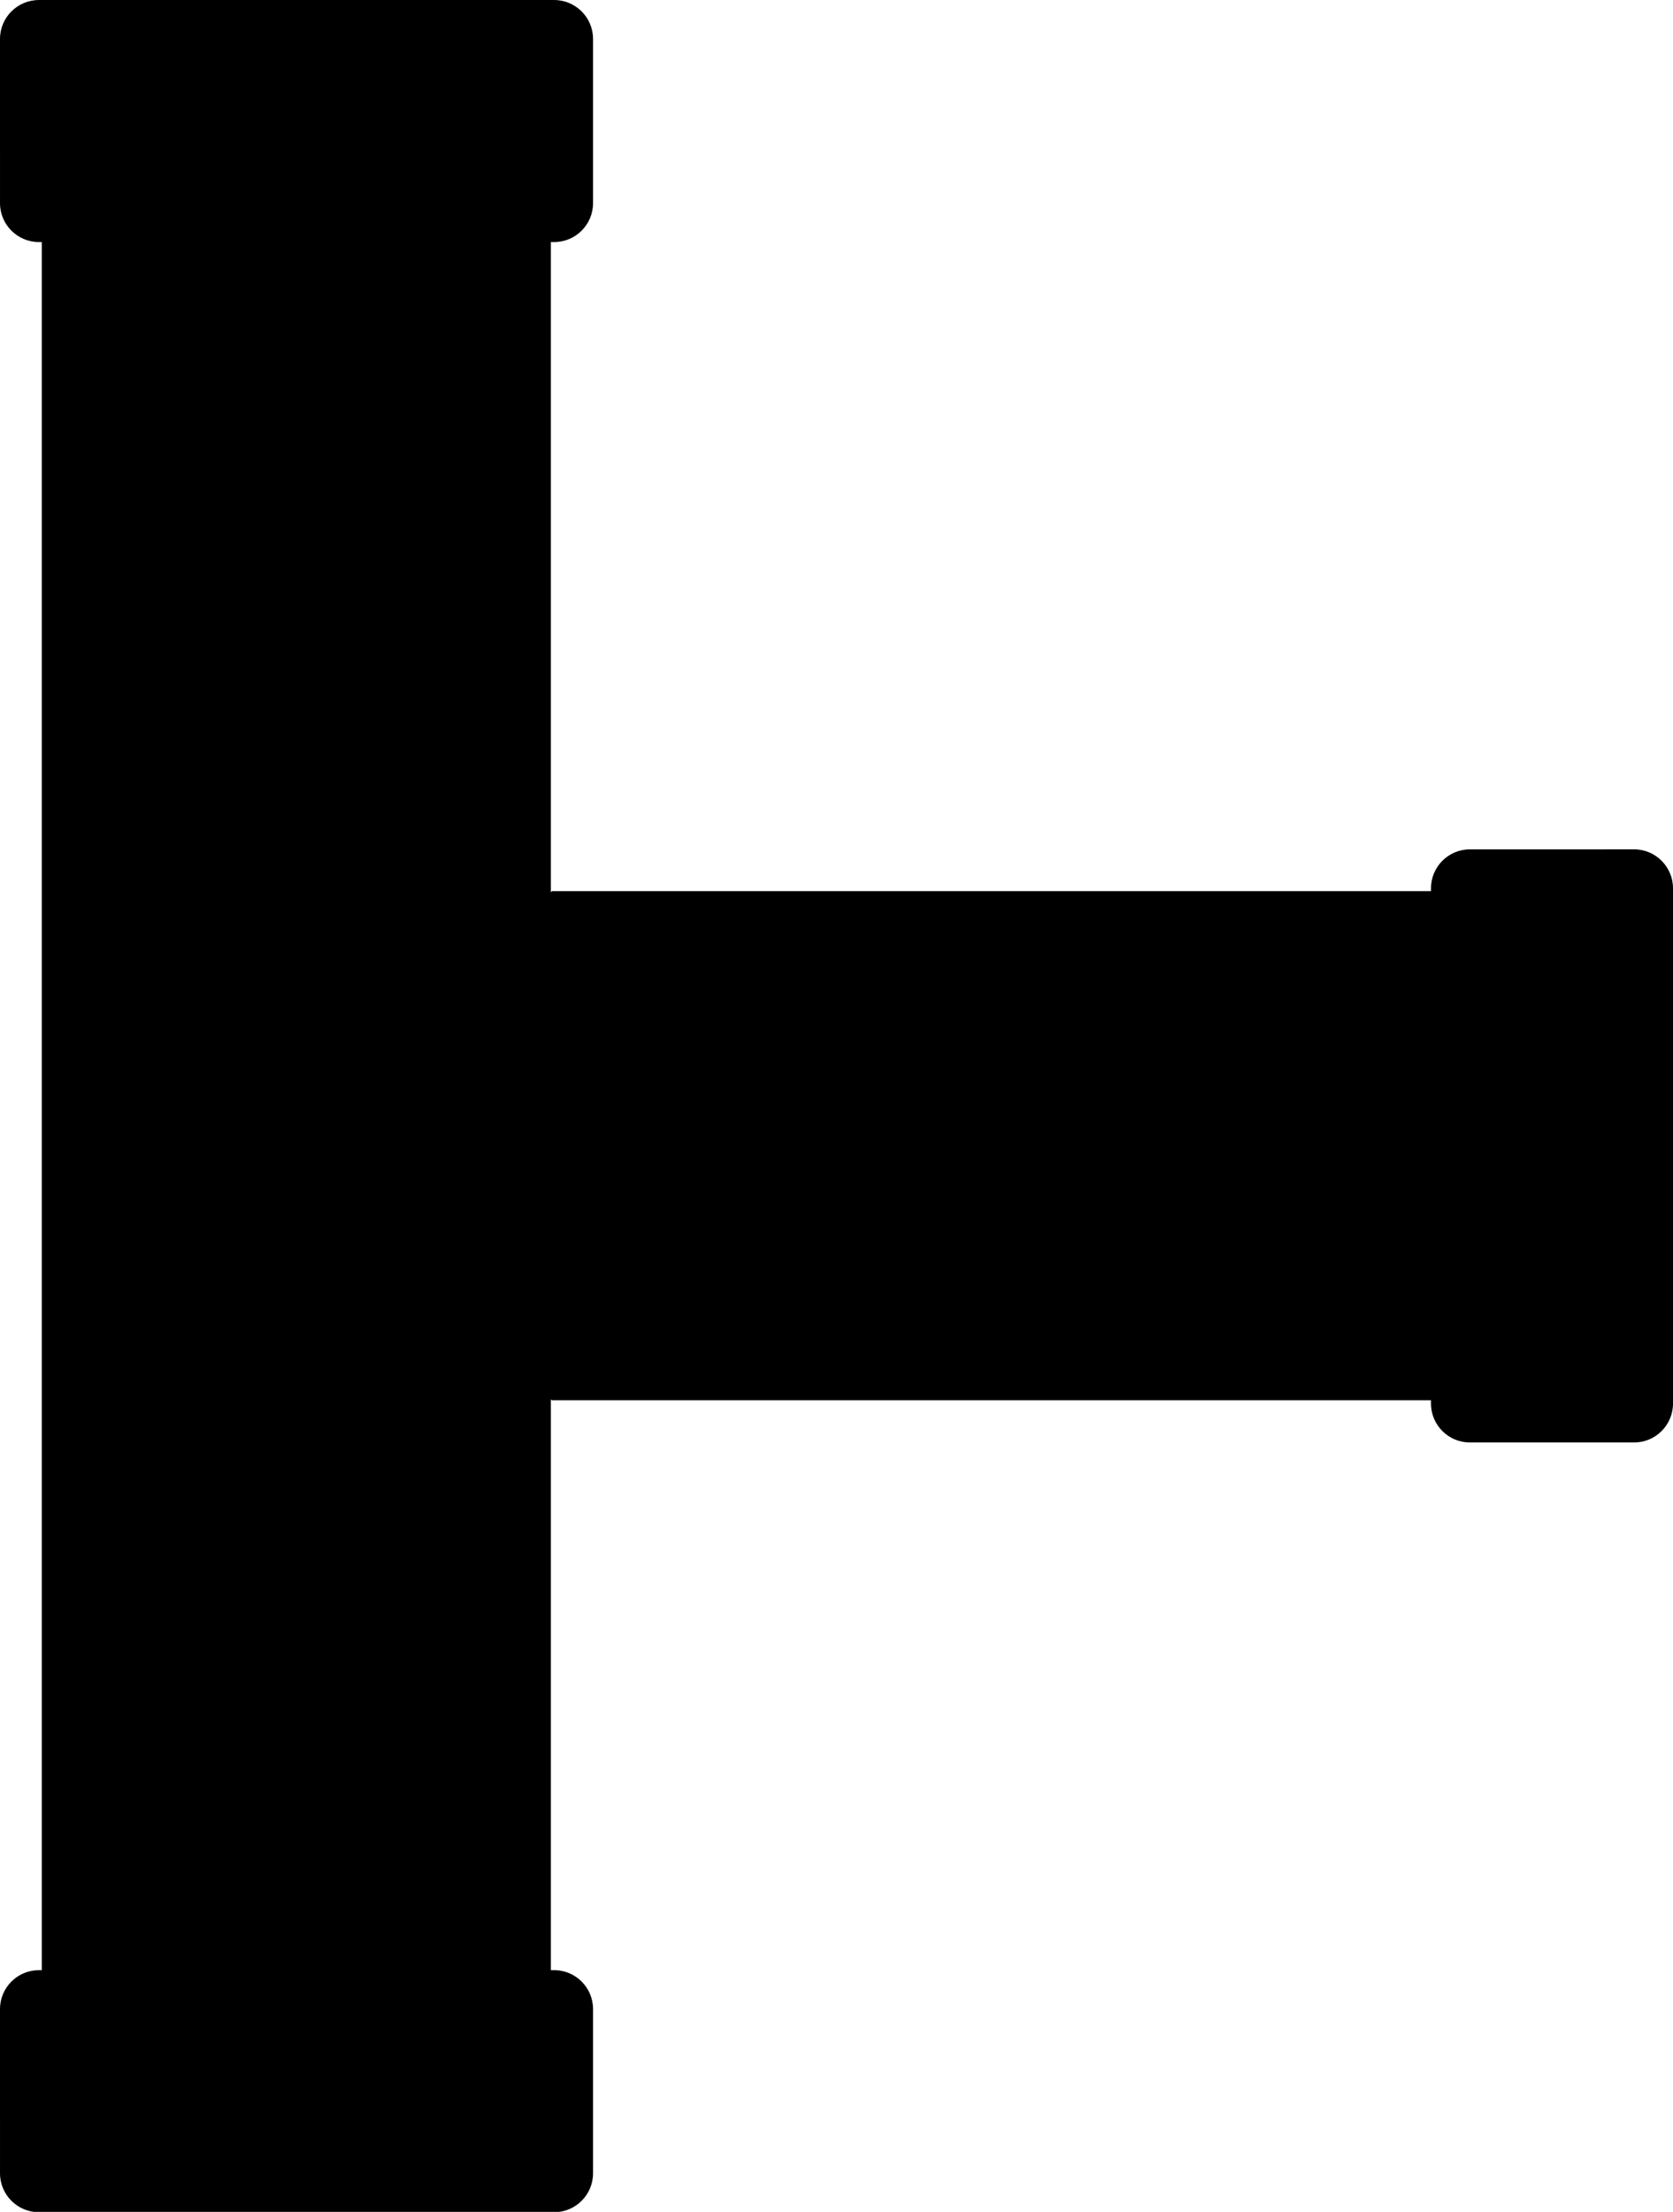
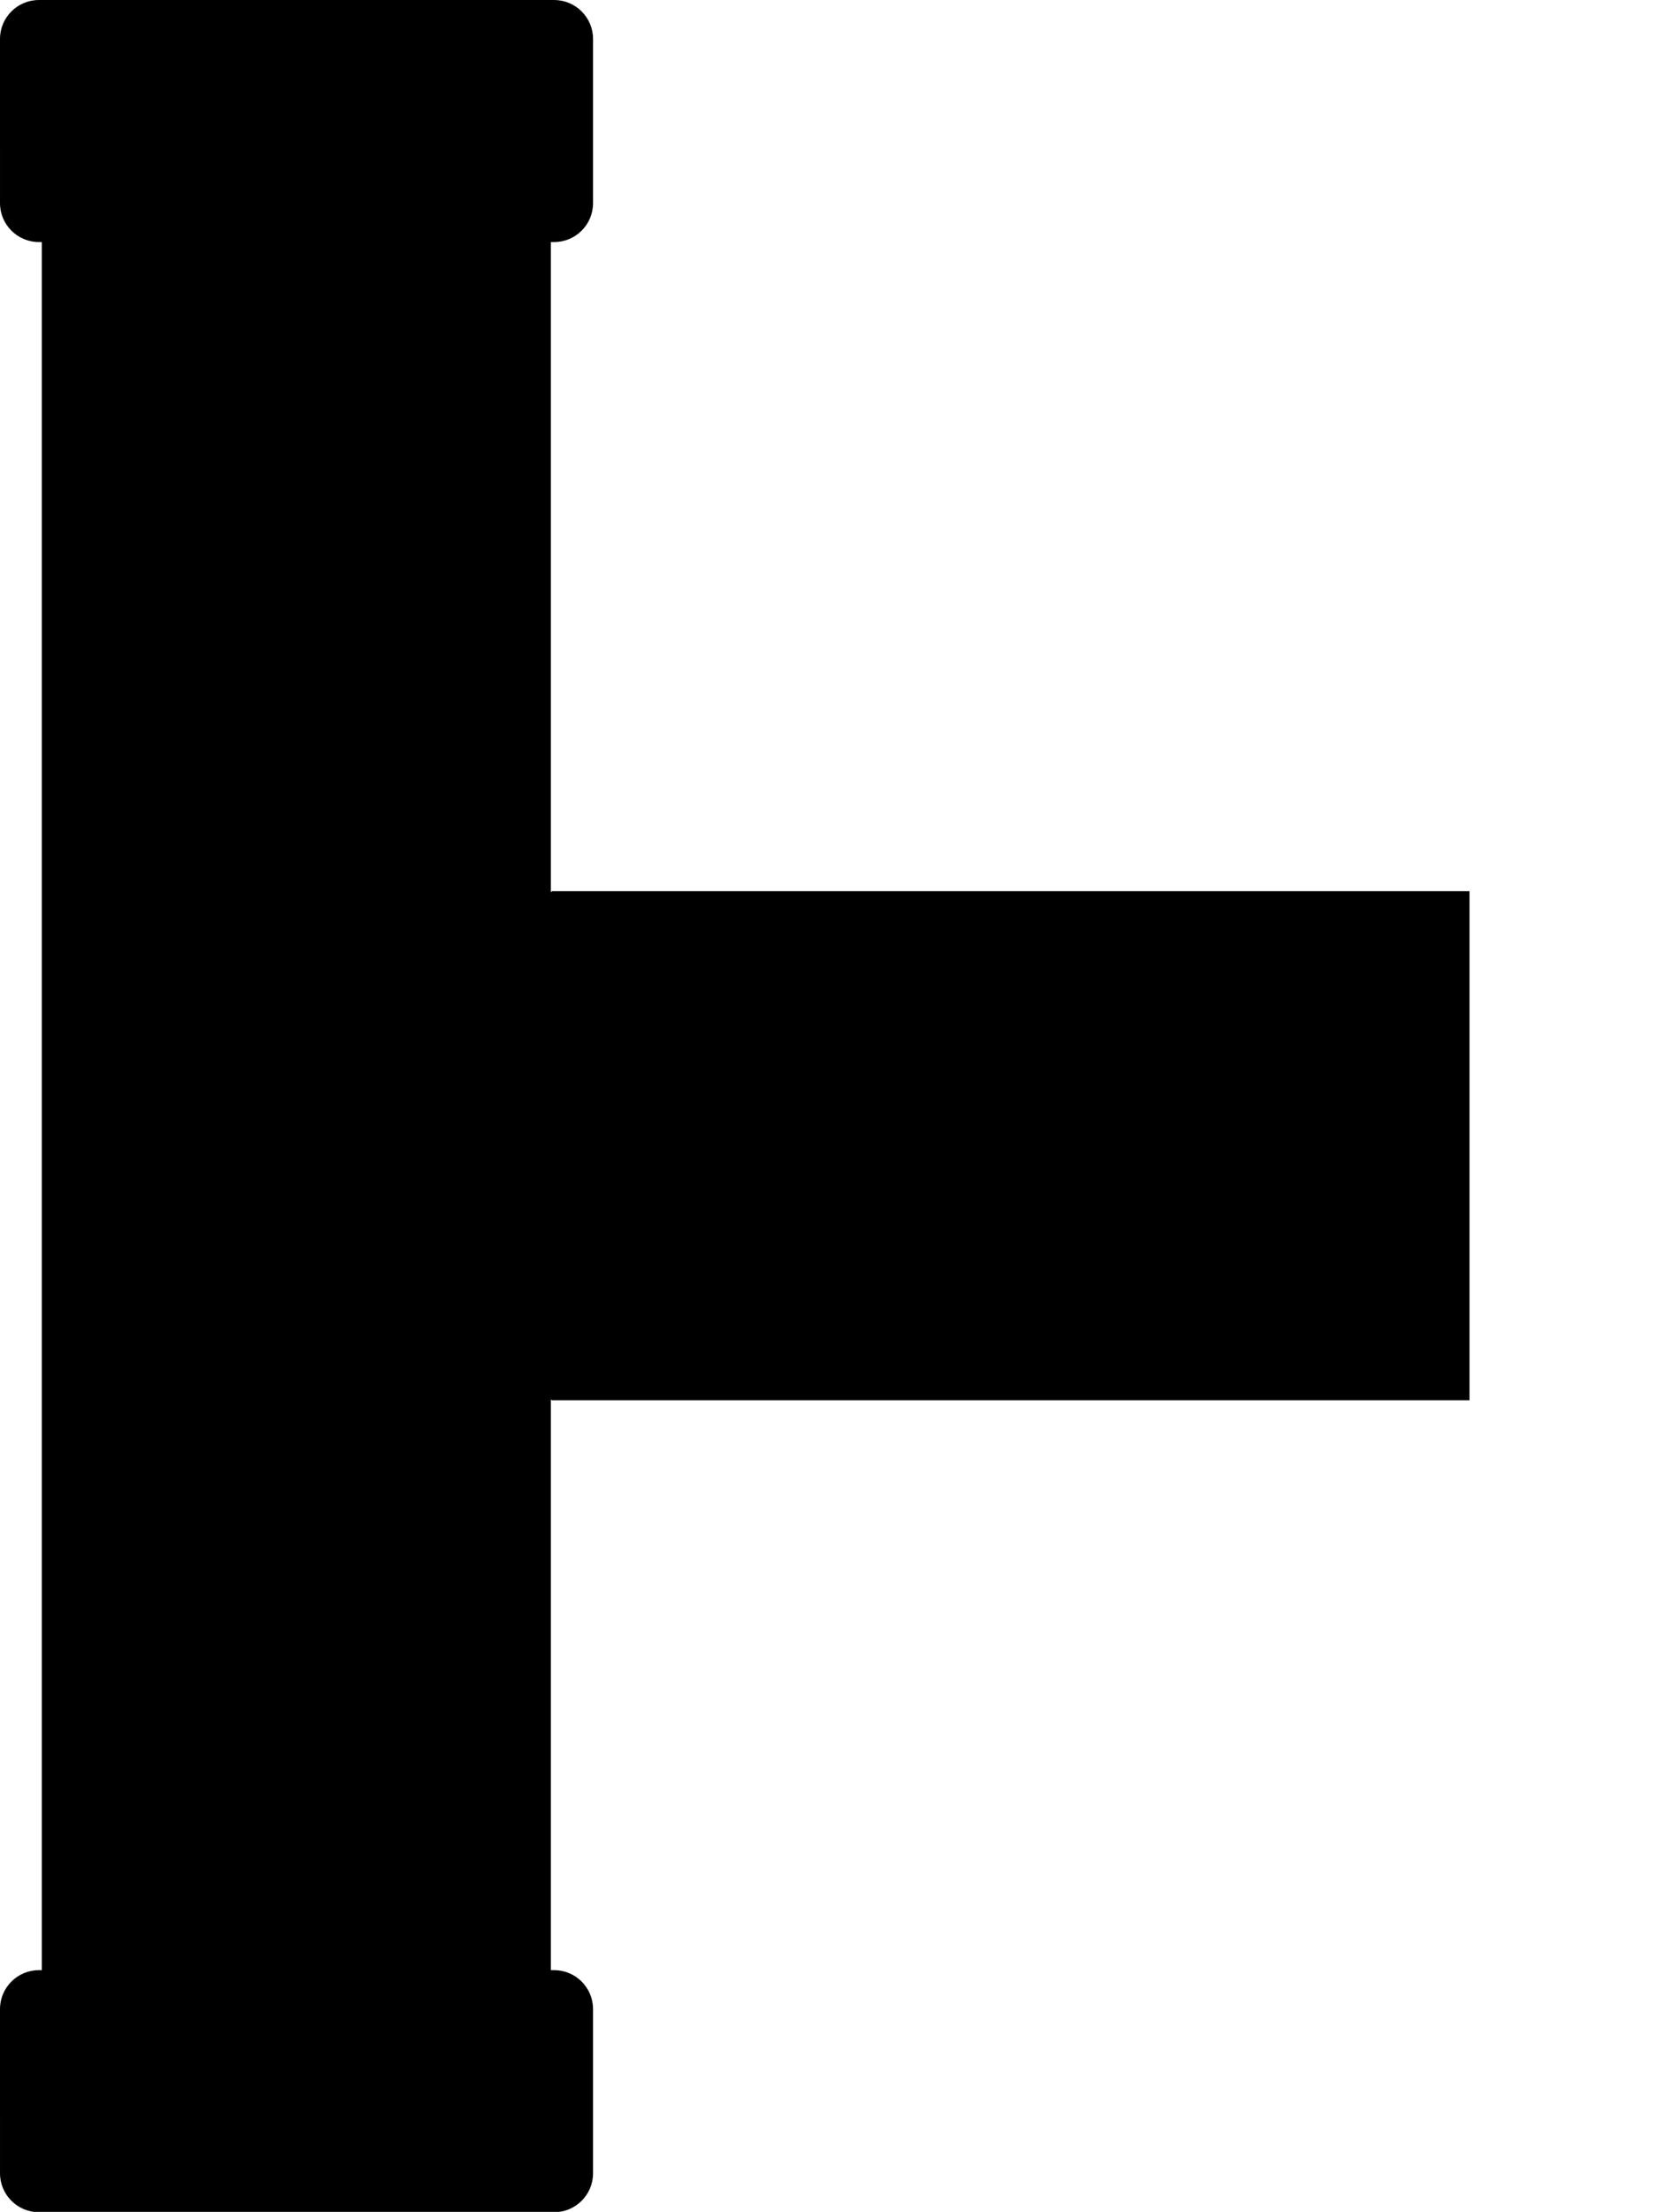
<svg xmlns="http://www.w3.org/2000/svg" xmlns:ns1="http://www.inkscape.org/namespaces/inkscape" xmlns:ns2="http://sodipodi.sourceforge.net/DTD/sodipodi-0.dtd" xmlns:xlink="http://www.w3.org/1999/xlink" xml:space="preserve" width="21.574mm" height="28.519mm" style="shape-rendering:geometricPrecision; text-rendering:geometricPrecision; image-rendering:optimizeQuality; fill-rule:evenodd; clip-rule:evenodd" viewBox="0 0 4.604 6.086" id="svg4466" version="1.1" ns1:version="0.48.3.1 r9886" ns2:docname="73.svg">
  <ns2:namedview pagecolor="#ffffff" bordercolor="#666666" borderopacity="1" objecttolerance="10" gridtolerance="10" guidetolerance="10" ns1:pageopacity="0" ns1:pageshadow="2" ns1:window-width="640" ns1:window-height="480" id="namedview4491" showgrid="false" ns1:zoom="2.3354656" ns1:cx="38.221832" ns1:cy="50.525257" ns1:window-x="0" ns1:window-y="0" ns1:window-maximized="0" ns1:current-layer="svg4466" />
  <defs id="defs4468">
    <style type="text/css" id="style4470">
   
    .fil2 {fill:url(#id0)}
    .fil3 {fill:url(#id1)}
    .fil0 {fill:url(#id2)}
    .fil4 {fill:url(#id3)}
    .fil1 {fill:url(#id4)}
   
  </style>
    <linearGradient id="id0" gradientUnits="userSpaceOnUse" x1="-2.13409e-005" y1="5.753" x2="1.632" y2="5.753">
      <stop offset="0" style="stop-color: rgb(0, 0, 0);" id="stop4473" />
      <stop offset="0.529" style="stop-color: rgb(0, 0, 0);" id="stop4475" />
      <stop offset="1" style="stop-color: rgb(0, 0, 0);" id="stop4477" />
    </linearGradient>
    <linearGradient id="id1" gradientUnits="userSpaceOnUse" xlink:href="#id0" x1="-2.13409e-005" y1="0.333" x2="1.632" y2="0.333">
  </linearGradient>
    <linearGradient id="id2" gradientUnits="userSpaceOnUse" xlink:href="#id0" x1="0.115" y1="3.12" x2="1.516" y2="3.12">
  </linearGradient>
    <linearGradient id="id3" gradientUnits="userSpaceOnUse" xlink:href="#id0" x1="4.271" y1="2.337" x2="4.271" y2="3.968">
  </linearGradient>
    <linearGradient id="id4" gradientUnits="userSpaceOnUse" xlink:href="#id0" x1="2.783" y1="2.452" x2="2.783" y2="3.853">
  </linearGradient>
  </defs>
  <g id="hmigradengt" ns1:label="#图层_x0020_1">
    <g id="_55386720">
      <polygon id="_56909032" class="fil0" points="1.516,5.68 1.516,0.561 0.115,0.561 0.115,5.68 " />
      <path id="_56552488" class="fil1" d="M1.519 3.853l2.525 0 0 -1.401 -2.525 0c-0.541,0.5 -0.576,0.969 0,1.401z" />
      <path id="_56553008" class="fil2" d="M1.525 5.421l-1.418 0c-0.059,2.13409e-005 -0.107,0.048 -0.107,0.107l2.13409e-005 0.452c0,0.059 0.048,0.107 0.107,0.107l1.418 0c0.059,0 0.107,-0.048 0.107,-0.107l0 -0.452c0,-0.059 -0.048,-0.107 -0.107,-0.107z" />
      <path id="_56316400" class="fil3" d="M1.525 0l-1.418 0c-0.059,2.13409e-005 -0.107,0.048 -0.107,0.107l2.13409e-005 0.452c0,0.059 0.048,0.107 0.107,0.107l1.418 0c0.059,0 0.107,-0.048 0.107,-0.107l0 -0.452c0,-0.059 -0.048,-0.107 -0.107,-0.107z" />
-       <path id="_56908240" class="fil4" d="M4.604 3.862l0 -1.418c-2.13409e-005,-0.059 -0.048,-0.107 -0.107,-0.107l-0.452 2.13409e-005c-0.059,0 -0.107,0.048 -0.107,0.107l0 1.418c0,0.059 0.048,0.107 0.107,0.107l0.452 0c0.059,0 0.107,-0.048 0.107,-0.107z" />
    </g>
  </g>
</svg>